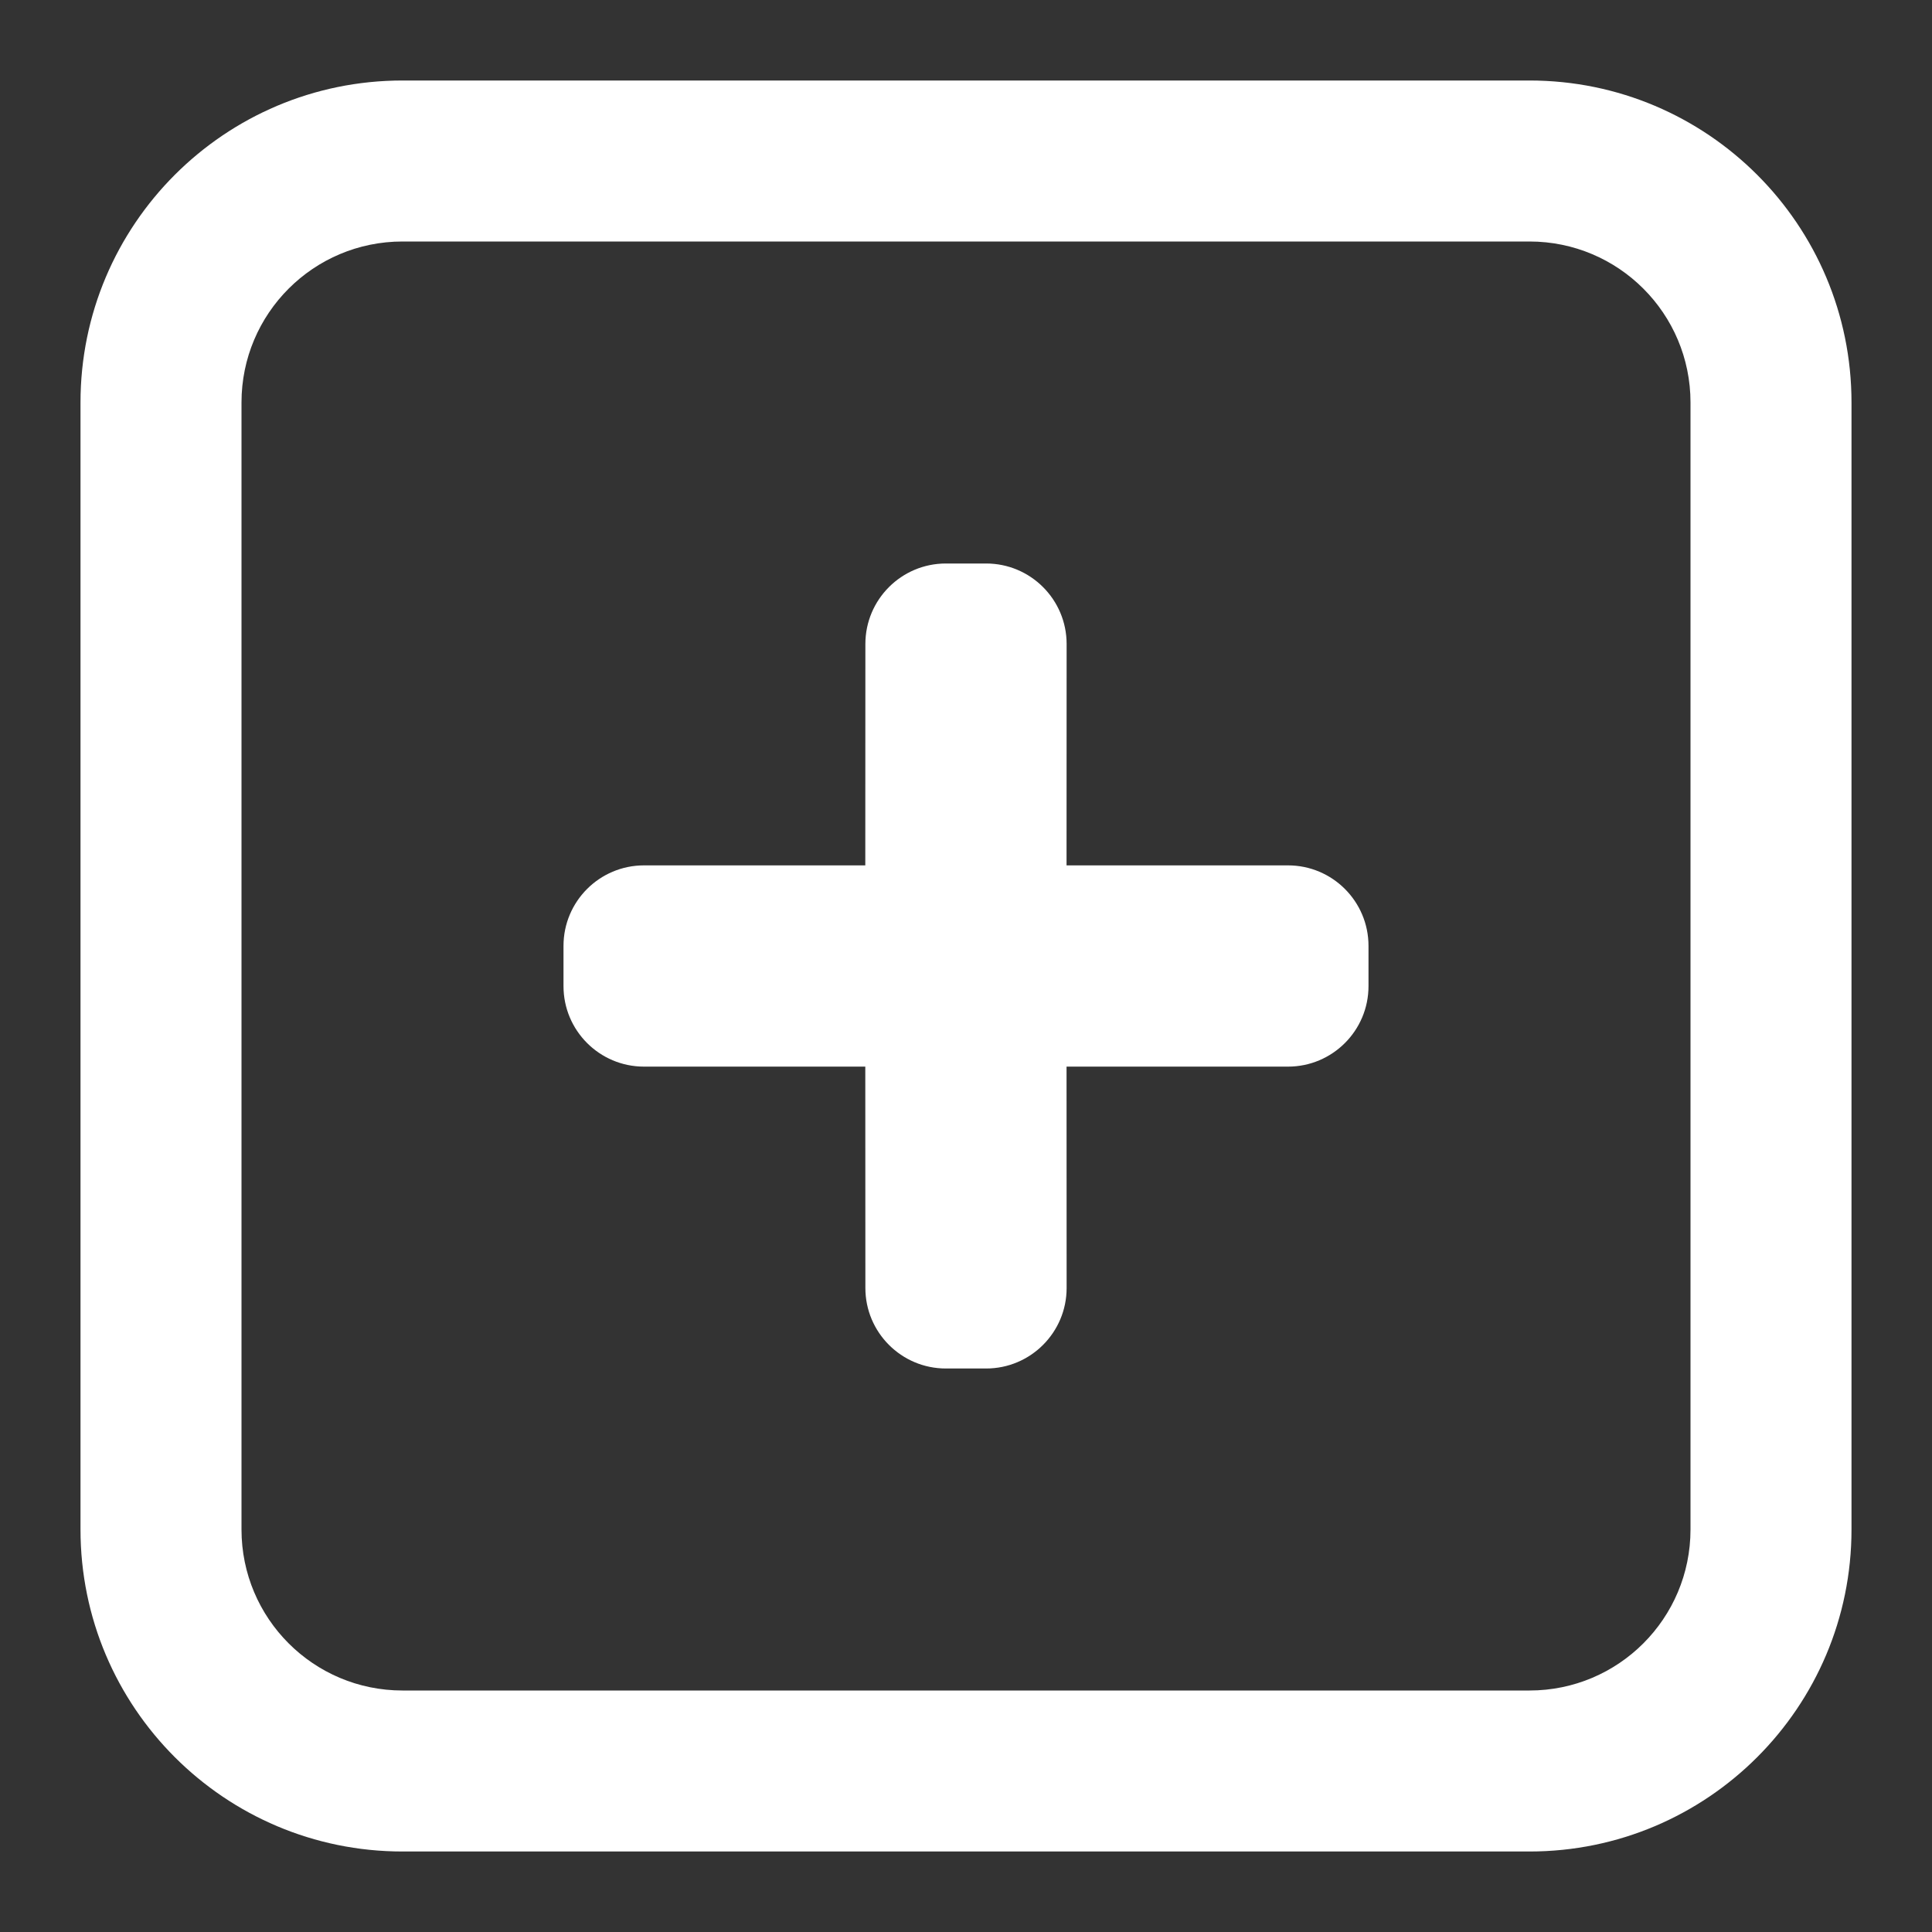
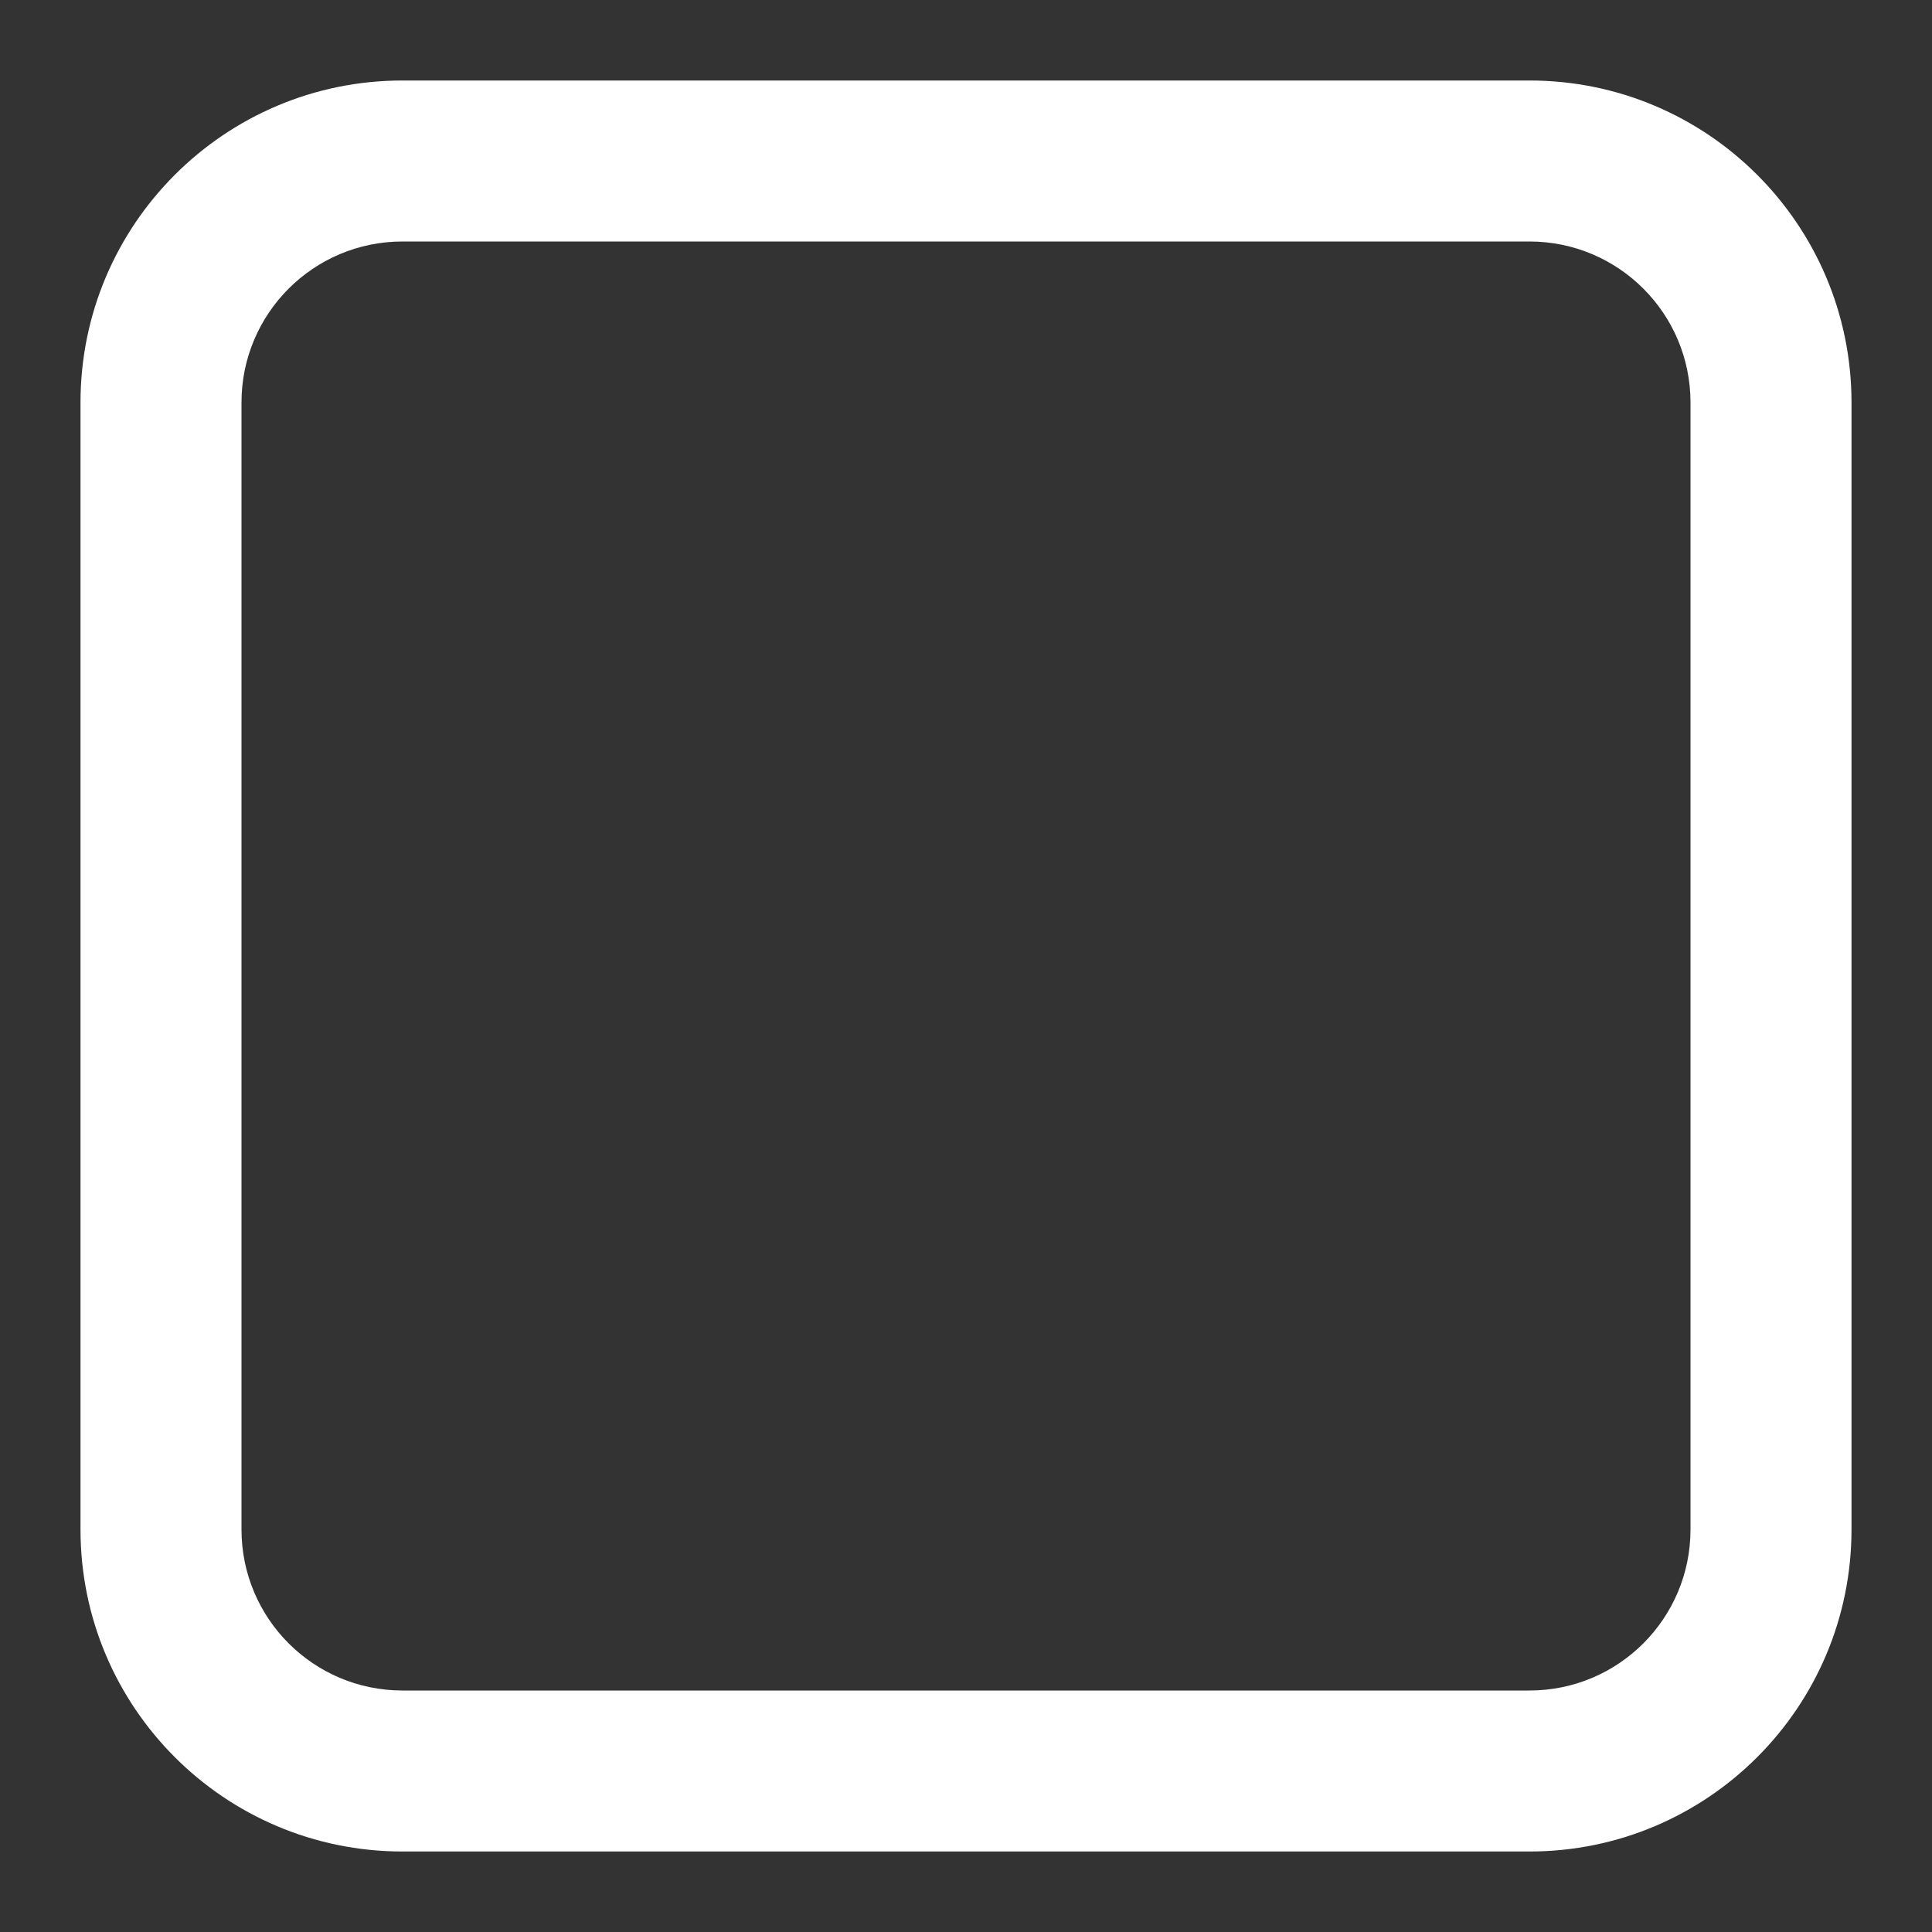
<svg xmlns="http://www.w3.org/2000/svg" width="24px" height="24px" viewBox="0 0 24 24" version="1.1">
  <rect x="0" y="0" width="24" height="24" fill="#333333" stroke="none" />
  <title>icon/upload</title>
  <g id="icon/upload" stroke="none" stroke-width="1" fill="none" fill-rule="evenodd">
    <g id="ol" transform="translate(3, 3)" fill="#FFFFFF">
-       <path d="M9.25,4 C9.802,4 10.25,4.448 10.25,5 L10.249,7.75 L13,7.75 C13.552,7.75 14,8.198 14,8.75 L14,9.25 C14,9.802 13.552,10.25 13,10.25 L10.249,10.25 L10.25,13 C10.25,13.552 9.802,14 9.25,14 L8.75,14 C8.198,14 7.75,13.552 7.75,13 L7.749,10.25 L5,10.25 C4.448,10.25 4,9.802 4,9.25 L4,8.75 C4,8.198 4.448,7.75 5,7.75 L7.749,7.75 L7.75,5 C7.75,4.448 8.198,4 8.75,4 L9.25,4 Z" id="Combined-Shape" />
      <path d="M16,-2 L2,-2 C-0.209,-2 -2,-0.209 -2,2 L-2,16 C-2,18.209 -0.209,20 2,20 L16,20 C18.209,20 20,18.209 20,16 L20,2 C20,-0.209 18.209,-2 16,-2 Z M16,0 C17.105,0 18,0.895 18,2 L18,16 C18,17.105 17.105,18 16,18 L2,18 C0.895,18 0,17.105 0,16 L0,2 C0,0.895 0.895,0 2,0 L16,0 Z" id="Rectangle" fill-rule="nonzero" />
    </g>
  </g>
</svg>